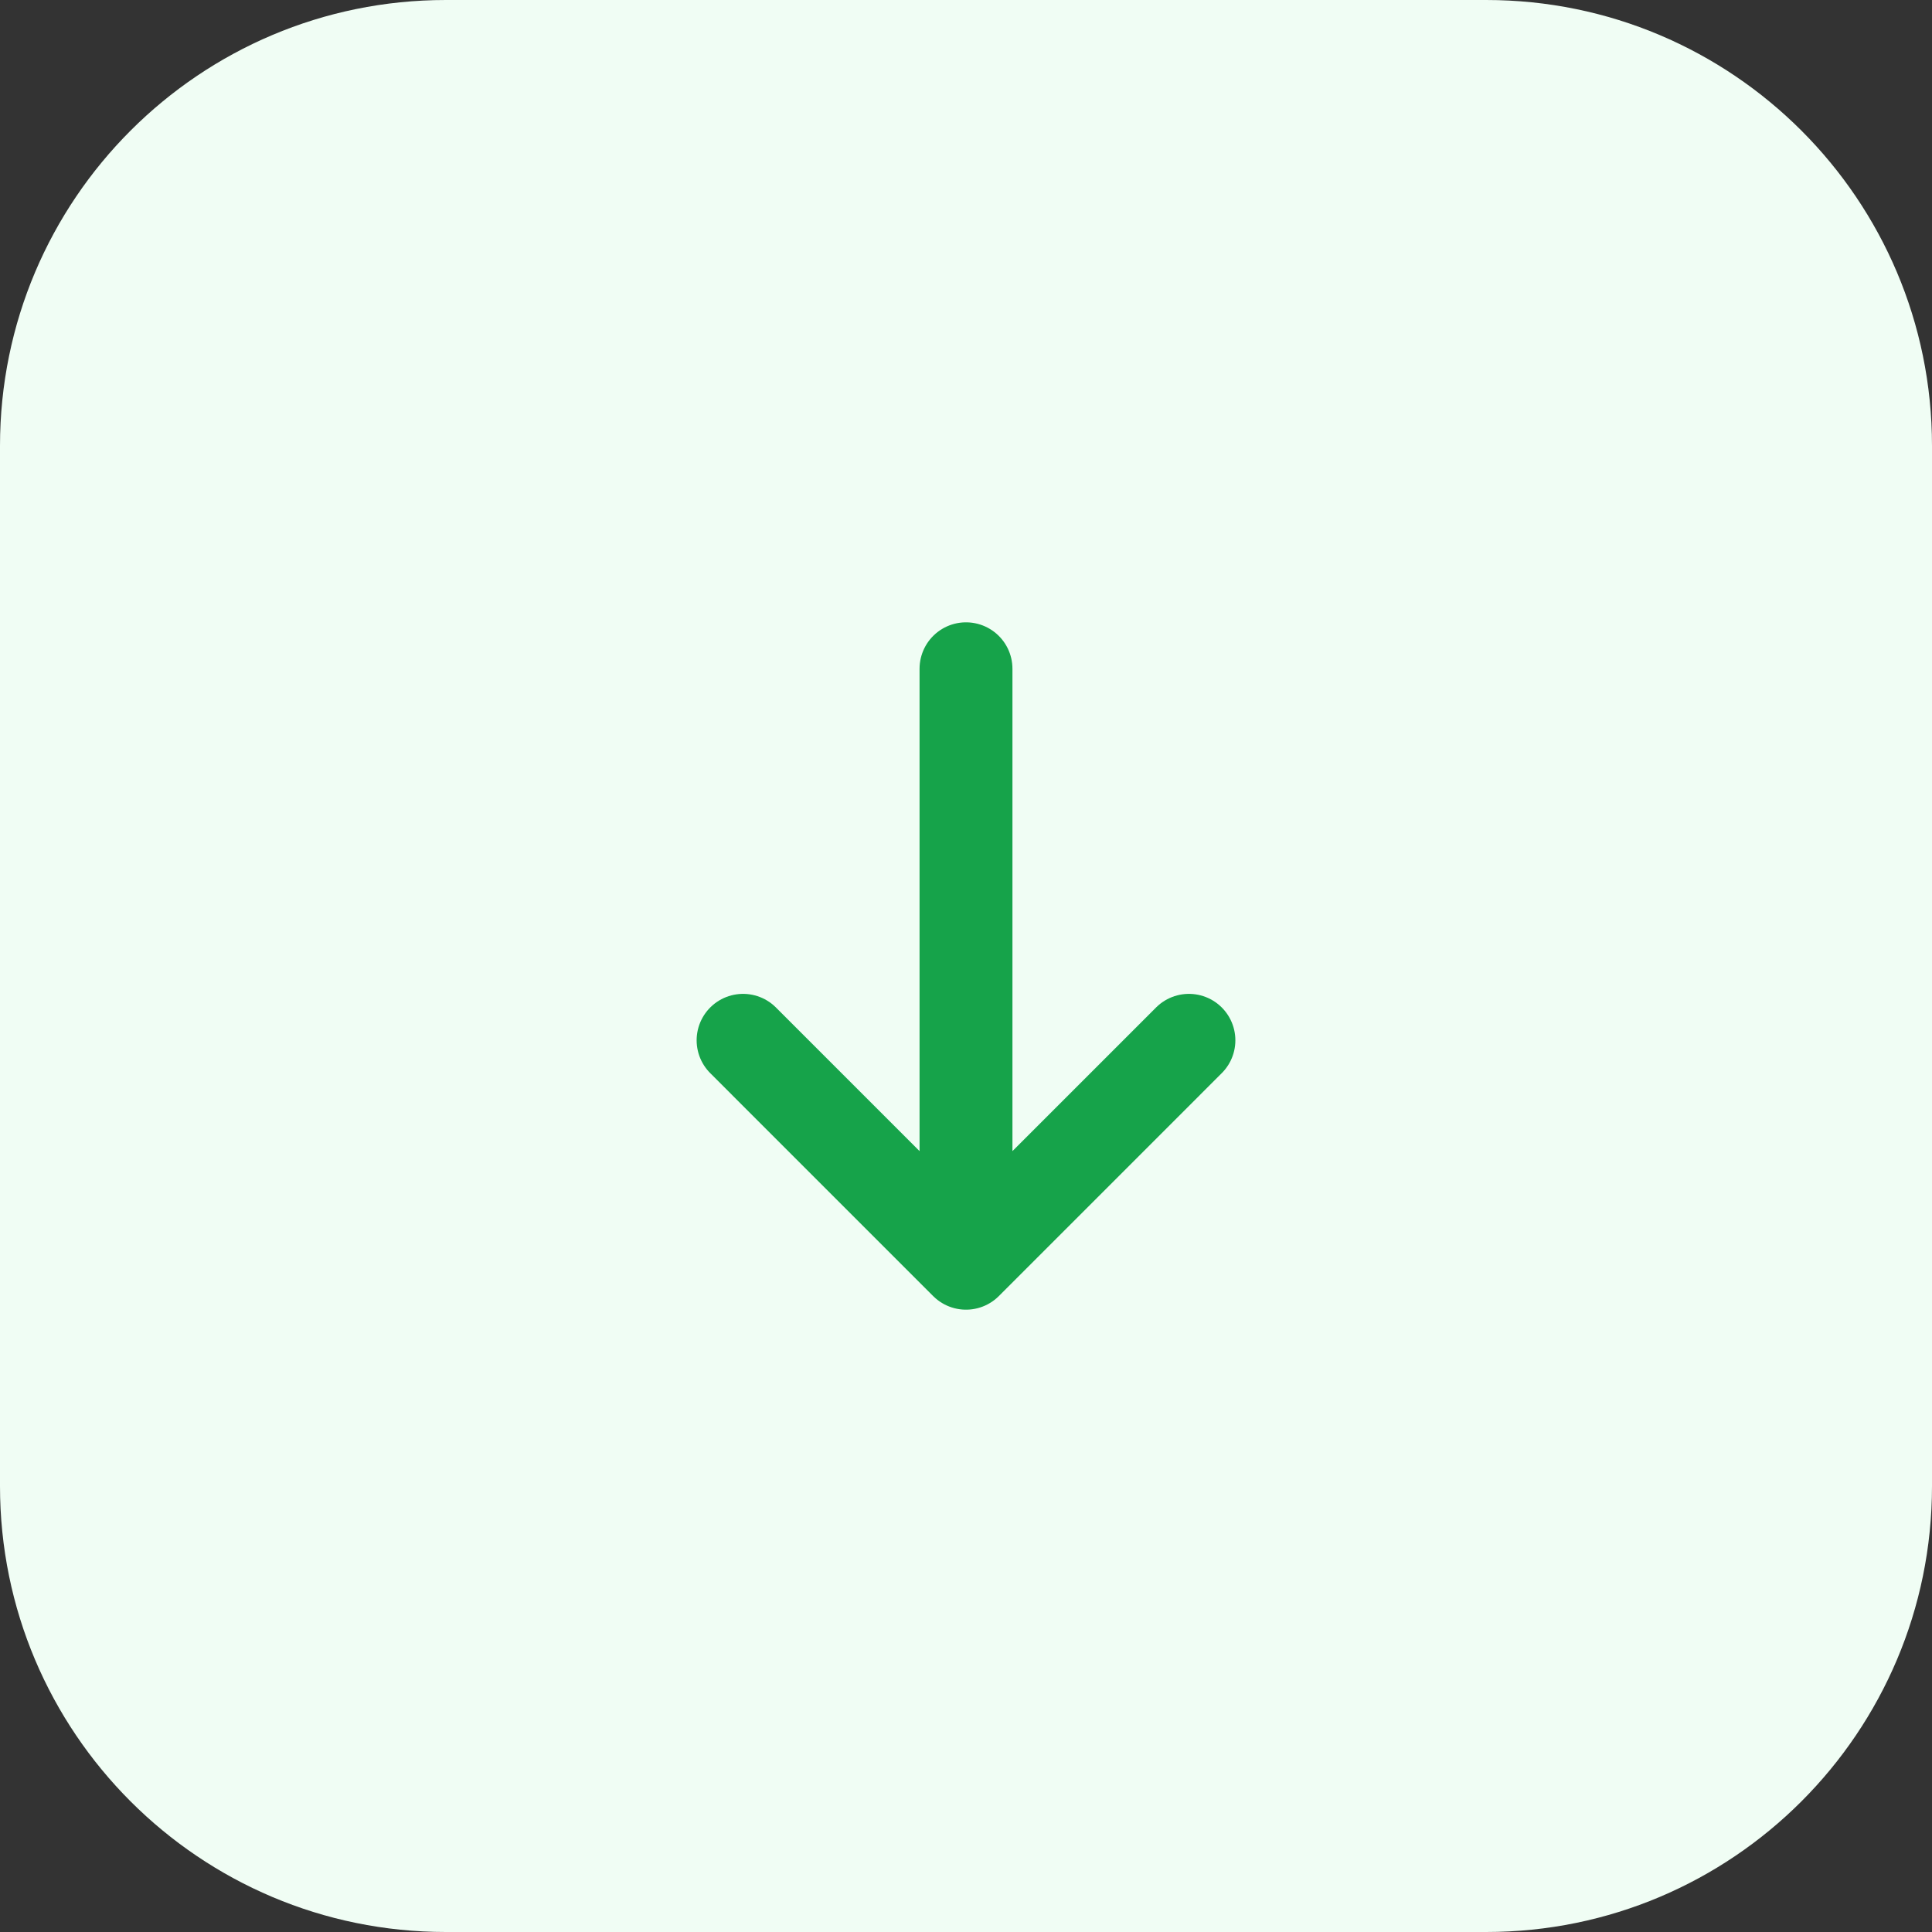
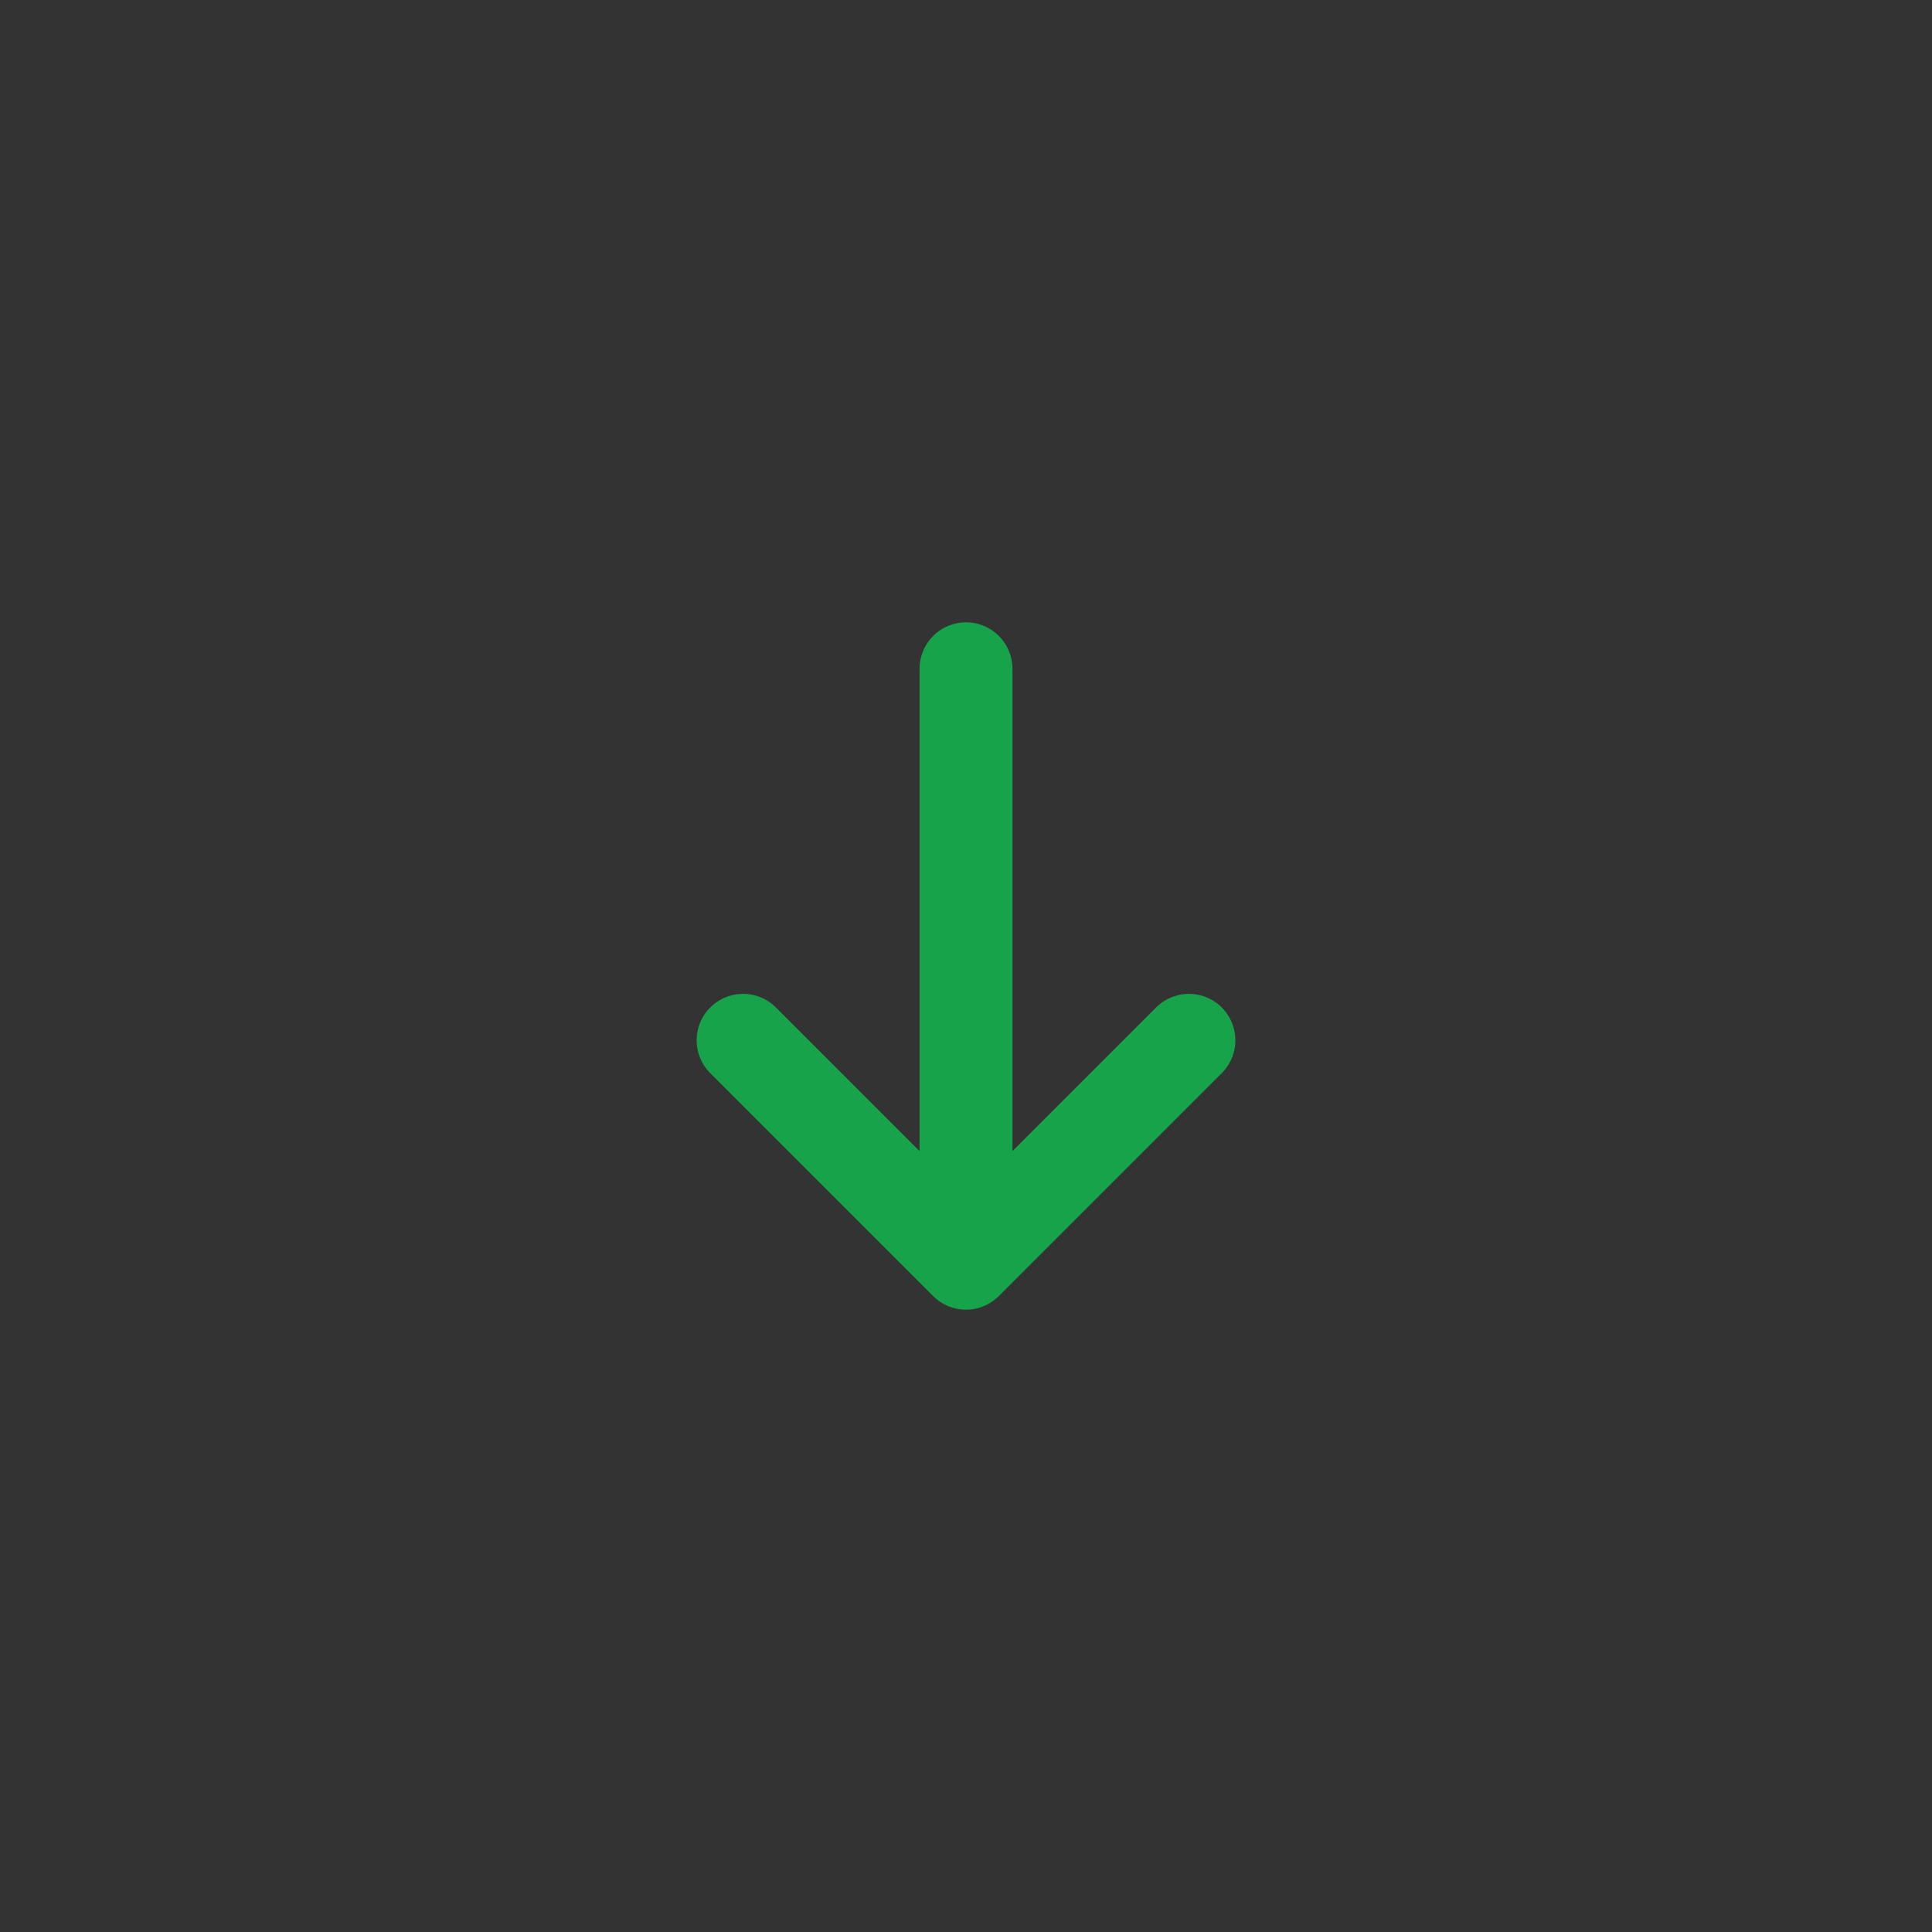
<svg xmlns="http://www.w3.org/2000/svg" width="52" height="52" viewBox="0 0 52 52" fill="none">
  <rect x="0" y="0" width="52" height="52" fill="#333333" stroke="none" />
-   <path d="M0 12C0 5.373 5.373 0 12 0H40C46.627 0 52 5.373 52 12V40C52 46.627 46.627 52 40 52H12C5.373 52 0 46.627 0 40V12Z" fill="#F0FDF4" />
  <path d="M26 18V34M26 34L32 28M26 34L20 28" stroke="#16A34A" stroke-width="2.5" stroke-linecap="round" stroke-linejoin="round" />
</svg>